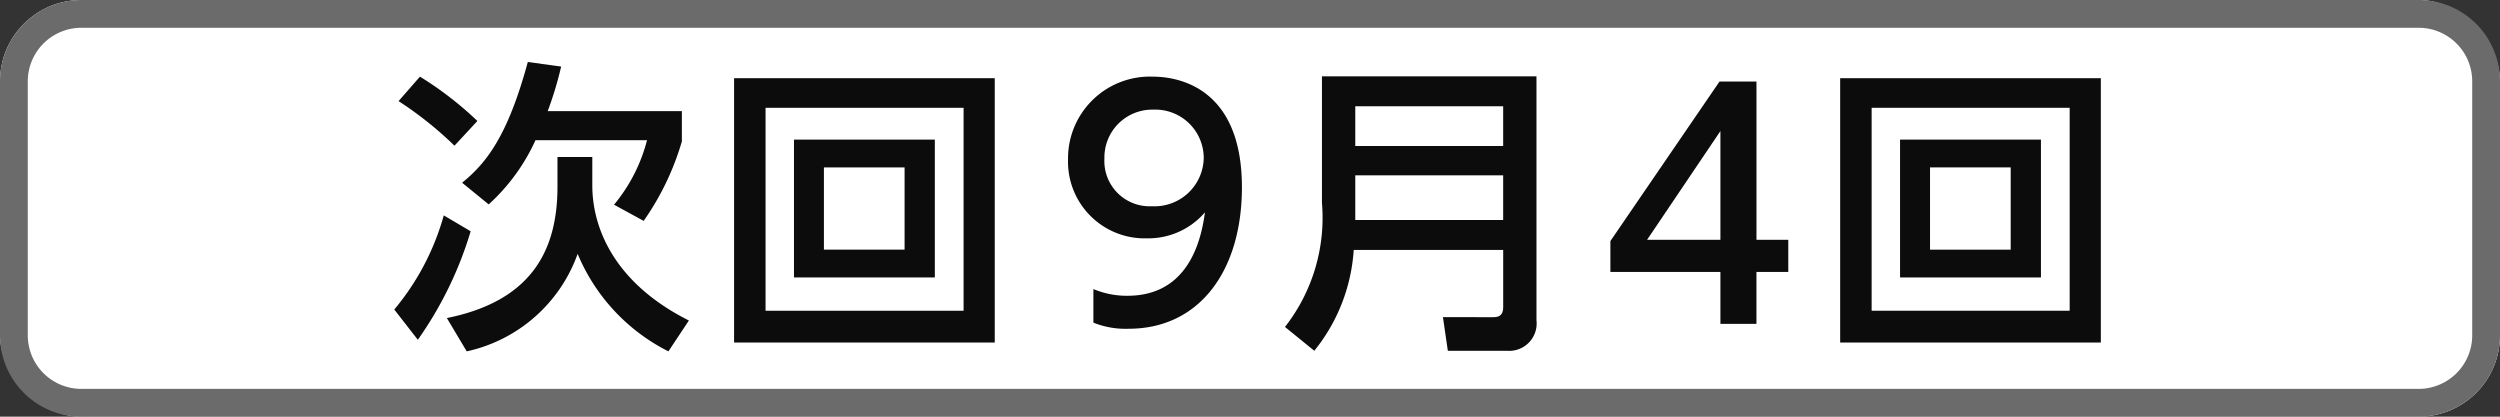
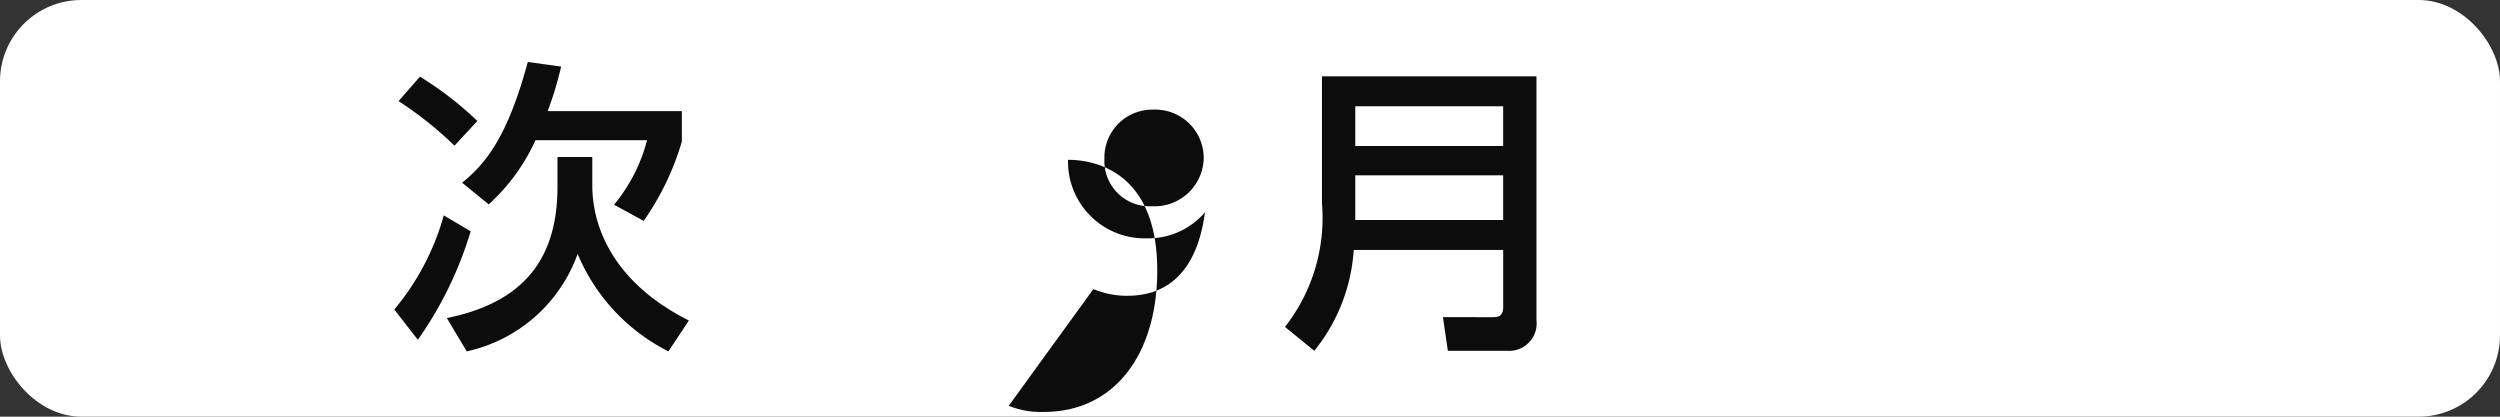
<svg xmlns="http://www.w3.org/2000/svg" viewBox="0 0 90 15">
  <rect x="0" y="0" width="90" height="15" fill="#333333" stroke="none" />
  <defs>
    <style>.cls-1{fill:#fff;}.cls-2{fill:#6b6b6b;}.cls-3{fill:#0c0c0c;}</style>
  </defs>
  <title>icon_svg_ol</title>
  <g id="レイヤー_1" data-name="レイヤー 1">
    <rect class="cls-1" width="90" height="15" rx="2.928" />
-     <path class="cls-2" d="M87.072,1A1.93,1.93,0,0,1,89,2.928v9.145A1.93,1.93,0,0,1,87.072,14H2.928A1.93,1.93,0,0,1,1,12.072V2.928A1.93,1.93,0,0,1,2.928,1H87.072m0-1H2.928A2.928,2.928,0,0,0,0,2.928v9.145A2.928,2.928,0,0,0,2.928,15H87.072A2.928,2.928,0,0,0,90,12.072V2.928A2.928,2.928,0,0,0,87.072,0Z" />
    <path class="cls-3" d="M16.944,8.326A13.436,13.436,0,0,1,15.042,12.232l-.848-1.089a9.076,9.076,0,0,0,1.782-3.389Zm-.583-3.081a13.087,13.087,0,0,0-2.013-1.605l.77-.881a12.438,12.438,0,0,1,2.068,1.596Zm3.708.407h1.254V6.676c0,1.496.76,3.498,3.477,4.862l-.737,1.111a6.902,6.902,0,0,1-3.268-3.51,5.481,5.481,0,0,1-3.993,3.51l-.715-1.199c3.047-.616,3.982-2.432,3.982-4.73Zm.132-3.256a12.704,12.704,0,0,1-.484,1.605h4.83V5.092a9.732,9.732,0,0,1-1.375,2.86l-1.067-.583A5.951,5.951,0,0,0,23.293,5.048H19.277a7.055,7.055,0,0,1-1.684,2.31l-.957-.78c.869-.704,1.64-1.673,2.365-4.346Z" />
-     <path class="cls-3" d="M35.811,2.815v9.516H26.427V2.815Zm-8.251,1.066v7.306h7.129V3.881ZM33.654,5.026V9.988H28.583V5.026Zm-3.993,1.001v2.96h2.904v-2.96Z" />
-     <path class="cls-3" d="M39.362,10.406a3.103,3.103,0,0,0,1.222.242c1.793,0,2.574-1.32,2.794-3.004a2.688,2.688,0,0,1-2.09.936,2.76,2.76,0,0,1-2.839-2.827A2.948,2.948,0,0,1,41.497,2.759c.957,0,3.212.418,3.212,3.983,0,2.992-1.518,5.093-4.081,5.093a3.102,3.102,0,0,1-1.266-.22Zm2.112-2.981A1.772,1.772,0,0,0,43.334,5.708,1.744,1.744,0,0,0,41.519,3.947a1.722,1.722,0,0,0-1.76,1.761A1.629,1.629,0,0,0,41.475,7.424Z" />
+     <path class="cls-3" d="M39.362,10.406a3.103,3.103,0,0,0,1.222.242c1.793,0,2.574-1.32,2.794-3.004a2.688,2.688,0,0,1-2.09.936,2.76,2.76,0,0,1-2.839-2.827c.957,0,3.212.418,3.212,3.983,0,2.992-1.518,5.093-4.081,5.093a3.102,3.102,0,0,1-1.266-.22Zm2.112-2.981A1.772,1.772,0,0,0,43.334,5.708,1.744,1.744,0,0,0,41.519,3.947a1.722,1.722,0,0,0-1.76,1.761A1.629,1.629,0,0,0,41.475,7.424Z" />
    <path class="cls-3" d="M55.313,11.528a.987.987,0,0,1-1.045,1.101h-2.146l-.176-1.211H53.763c.209,0,.352-.076.352-.362V8.997H48.734a6.426,6.426,0,0,1-1.419,3.631l-1.056-.858a6.377,6.377,0,0,0,1.331-4.467V2.748h7.723ZM48.79,3.826V5.257h5.324V3.826Zm0,2.486V7.919h5.324V6.313Z" />
-     <path class="cls-3" d="M61.935,11.659V9.789H57.974V8.678l3.928-5.742h1.331V8.634h1.145V9.789H63.232v1.87ZM59.294,8.634h2.641V4.718Z" />
-     <path class="cls-3" d="M75.63,2.815v9.516H66.246V2.815Zm-8.251,1.066v7.306h7.129V3.881Zm6.095,1.145V9.988H68.402V5.026Zm-3.993,1.001v2.96h2.904v-2.96Z" />
  </g>
</svg>